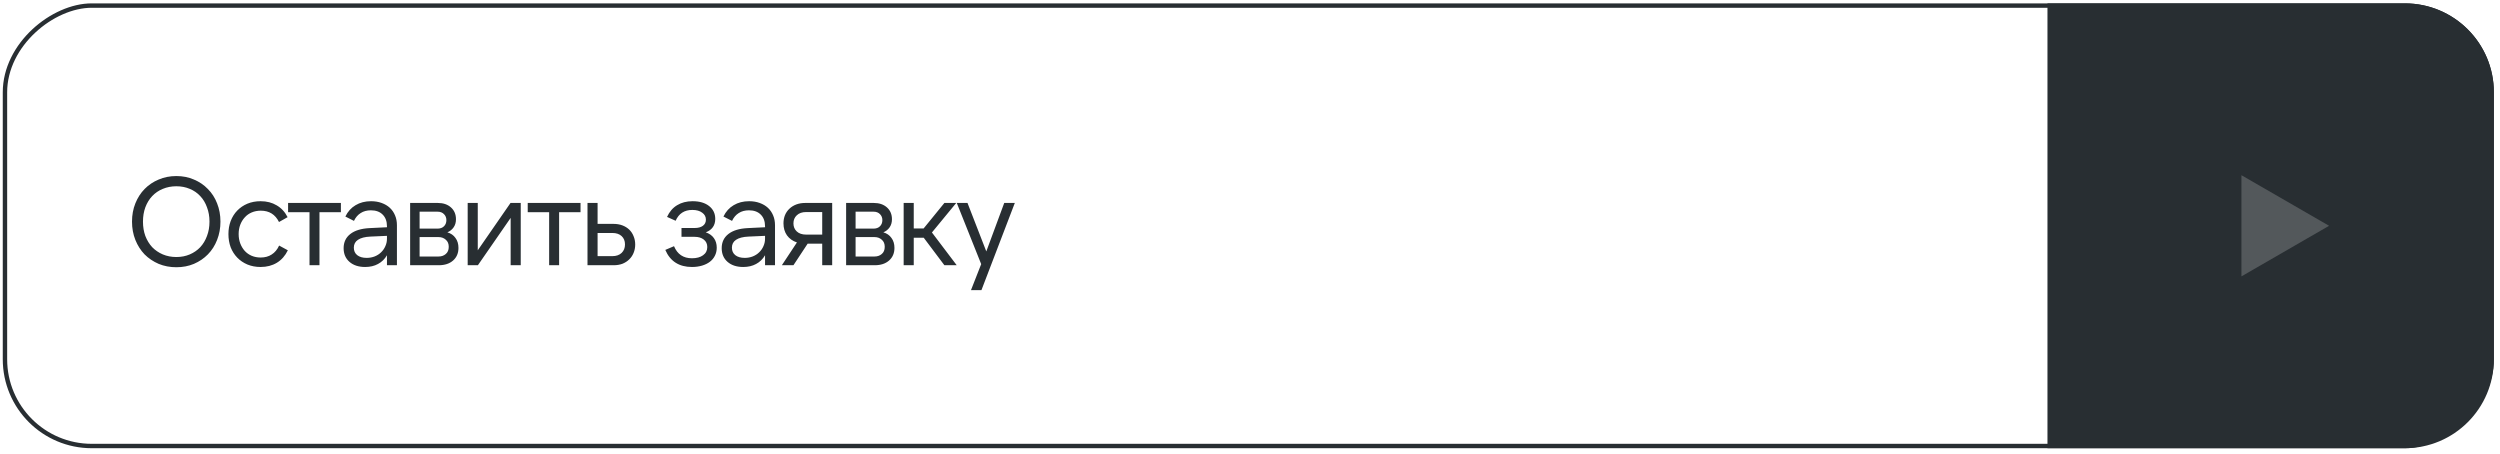
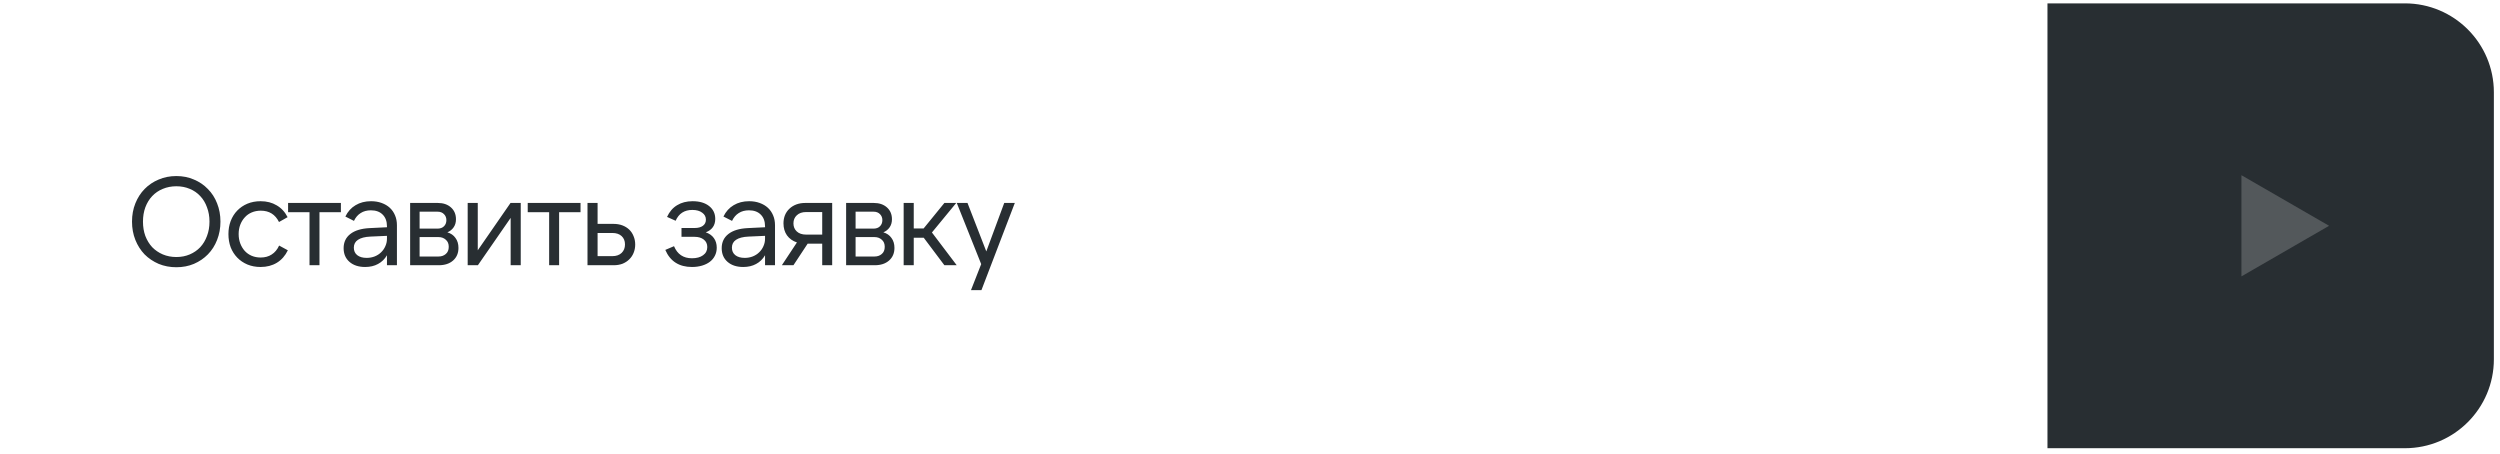
<svg xmlns="http://www.w3.org/2000/svg" width="281" height="51" viewBox="0 0 281 51" fill="none">
  <path d="M19.822 30.037C19.103 30.037 18.441 29.91 17.834 29.659C17.227 29.397 16.7 29.043 16.252 28.595C15.813 28.137 15.468 27.596 15.216 26.971C14.964 26.336 14.838 25.65 14.838 24.913C14.838 24.166 14.964 23.48 15.216 22.855C15.468 22.229 15.813 21.692 16.252 21.244C16.7 20.787 17.227 20.433 17.834 20.18C18.441 19.919 19.103 19.788 19.822 19.788C20.541 19.788 21.199 19.919 21.796 20.18C22.403 20.433 22.925 20.787 23.364 21.244C23.812 21.692 24.157 22.229 24.4 22.855C24.652 23.48 24.778 24.166 24.778 24.913C24.778 25.65 24.652 26.336 24.4 26.971C24.157 27.596 23.812 28.137 23.364 28.595C22.925 29.043 22.403 29.397 21.796 29.659C21.199 29.91 20.541 30.037 19.822 30.037ZM19.822 28.889C20.373 28.889 20.877 28.791 21.334 28.595C21.791 28.398 22.183 28.128 22.51 27.782C22.837 27.428 23.089 27.008 23.266 26.523C23.453 26.037 23.546 25.5 23.546 24.913C23.546 24.325 23.453 23.788 23.266 23.302C23.089 22.808 22.837 22.388 22.51 22.043C22.183 21.688 21.791 21.417 21.334 21.23C20.877 21.035 20.373 20.936 19.822 20.936C19.271 20.936 18.763 21.035 18.296 21.23C17.839 21.417 17.442 21.688 17.106 22.043C16.779 22.388 16.523 22.808 16.336 23.302C16.159 23.788 16.07 24.325 16.07 24.913C16.07 25.5 16.159 26.037 16.336 26.523C16.523 27.008 16.779 27.428 17.106 27.782C17.442 28.128 17.839 28.398 18.296 28.595C18.763 28.791 19.271 28.889 19.822 28.889ZM25.676 26.312C25.676 25.78 25.76 25.291 25.928 24.843C26.105 24.385 26.352 23.993 26.67 23.666C26.987 23.34 27.365 23.083 27.804 22.896C28.252 22.71 28.747 22.616 29.288 22.616C29.979 22.616 30.581 22.77 31.094 23.078C31.616 23.377 32.027 23.82 32.326 24.409L31.36 24.954C30.94 24.105 30.259 23.68 29.316 23.68C28.942 23.68 28.602 23.746 28.294 23.877C27.986 24.007 27.724 24.194 27.51 24.436C27.295 24.67 27.127 24.945 27.006 25.262C26.884 25.58 26.824 25.93 26.824 26.312C26.824 26.686 26.884 27.036 27.006 27.363C27.127 27.68 27.295 27.96 27.51 28.203C27.724 28.436 27.981 28.618 28.28 28.748C28.588 28.879 28.928 28.945 29.302 28.945C29.778 28.945 30.189 28.832 30.534 28.608C30.889 28.384 31.169 28.049 31.374 27.601L32.354 28.133C32.055 28.748 31.645 29.215 31.122 29.532C30.599 29.85 29.988 30.009 29.288 30.009C28.747 30.009 28.252 29.915 27.804 29.729C27.365 29.542 26.987 29.285 26.67 28.959C26.352 28.632 26.105 28.244 25.928 27.797C25.76 27.339 25.676 26.845 25.676 26.312ZM38.317 22.812V23.849H35.909V29.812H34.789V23.849H32.381V22.812H38.317ZM38.623 27.895C38.623 27.223 38.875 26.691 39.379 26.299C39.883 25.907 40.602 25.687 41.535 25.64L43.495 25.543V25.445C43.495 24.875 43.331 24.432 43.005 24.114C42.688 23.797 42.249 23.639 41.689 23.639C41.241 23.639 40.858 23.741 40.541 23.947C40.224 24.142 39.971 24.436 39.785 24.828L38.819 24.338C39.09 23.779 39.472 23.354 39.967 23.064C40.462 22.766 41.04 22.616 41.703 22.616C42.142 22.616 42.538 22.682 42.893 22.812C43.257 22.943 43.565 23.125 43.817 23.358C44.069 23.592 44.265 23.877 44.405 24.212C44.545 24.539 44.615 24.908 44.615 25.319V29.812H43.495V28.692C43.243 29.122 42.907 29.448 42.487 29.672C42.076 29.896 41.596 30.009 41.045 30.009C40.307 30.009 39.719 29.817 39.281 29.434C38.842 29.052 38.623 28.538 38.623 27.895ZM41.213 28.986C41.539 28.986 41.843 28.93 42.123 28.819C42.403 28.706 42.641 28.552 42.837 28.357C43.042 28.16 43.201 27.932 43.313 27.671C43.434 27.409 43.495 27.129 43.495 26.831V26.509L41.619 26.593C41.012 26.62 40.55 26.742 40.233 26.956C39.925 27.162 39.771 27.456 39.771 27.838C39.771 28.193 39.897 28.473 40.149 28.678C40.41 28.884 40.765 28.986 41.213 28.986ZM46.099 22.812H49.207C49.823 22.812 50.318 22.98 50.691 23.317C51.065 23.652 51.251 24.096 51.251 24.646C51.251 25.001 51.163 25.305 50.985 25.556C50.817 25.799 50.584 25.986 50.285 26.116C50.677 26.229 50.981 26.439 51.195 26.747C51.419 27.045 51.531 27.419 51.531 27.866C51.531 28.454 51.331 28.926 50.929 29.28C50.528 29.635 49.991 29.812 49.319 29.812H46.099V22.812ZM49.291 28.832C49.618 28.832 49.889 28.739 50.103 28.552C50.327 28.366 50.439 28.095 50.439 27.741C50.439 27.395 50.327 27.129 50.103 26.942C49.889 26.747 49.618 26.648 49.291 26.648H47.163V28.832H49.291ZM49.179 25.697C49.487 25.697 49.73 25.608 49.907 25.43C50.085 25.253 50.173 25.024 50.173 24.744C50.173 24.474 50.085 24.25 49.907 24.073C49.73 23.886 49.487 23.793 49.179 23.793H47.163V25.697H49.179ZM53.701 22.812V28.133L57.383 22.812H58.531V29.812H57.397V24.492L53.715 29.812H52.567V22.812H53.701ZM65.252 22.812V23.849H62.844V29.812H61.724V23.849H59.316V22.812H65.252ZM67.169 28.791H68.821C69.269 28.791 69.619 28.669 69.871 28.427C70.123 28.184 70.249 27.866 70.249 27.474C70.249 27.082 70.123 26.77 69.871 26.537C69.619 26.303 69.269 26.186 68.821 26.186H67.169V28.791ZM66.035 29.812V22.812H67.169V25.165H68.961C69.325 25.165 69.656 25.221 69.955 25.332C70.253 25.445 70.51 25.603 70.725 25.808C70.939 26.014 71.103 26.261 71.215 26.55C71.336 26.831 71.397 27.143 71.397 27.488C71.397 27.825 71.336 28.137 71.215 28.427C71.103 28.706 70.939 28.949 70.725 29.154C70.519 29.36 70.267 29.523 69.969 29.645C69.67 29.756 69.339 29.812 68.975 29.812H66.035ZM77.776 30.009C76.33 30.009 75.331 29.369 74.78 28.09L75.76 27.671C76.134 28.576 76.806 29.029 77.776 29.029C78.299 29.029 78.714 28.916 79.022 28.692C79.34 28.468 79.498 28.16 79.498 27.768C79.498 27.414 79.368 27.134 79.106 26.928C78.845 26.723 78.504 26.62 78.084 26.62H76.6V25.627H78.084C78.467 25.627 78.77 25.547 78.994 25.389C79.228 25.221 79.344 24.987 79.344 24.689C79.344 24.362 79.204 24.101 78.924 23.904C78.654 23.699 78.285 23.596 77.818 23.596C76.922 23.596 76.297 24.003 75.942 24.814L74.976 24.381C75.247 23.793 75.625 23.354 76.11 23.064C76.596 22.766 77.174 22.616 77.846 22.616C78.63 22.616 79.251 22.799 79.708 23.163C80.166 23.526 80.394 24.007 80.394 24.605C80.394 25.332 80.04 25.837 79.33 26.116C79.722 26.247 80.026 26.462 80.24 26.761C80.455 27.059 80.562 27.419 80.562 27.838C80.562 28.174 80.492 28.478 80.352 28.748C80.222 29.01 80.035 29.234 79.792 29.421C79.55 29.607 79.256 29.752 78.91 29.855C78.565 29.957 78.187 30.009 77.776 30.009ZM81.119 27.895C81.119 27.223 81.371 26.691 81.875 26.299C82.379 25.907 83.097 25.687 84.031 25.64L85.991 25.543V25.445C85.991 24.875 85.828 24.432 85.501 24.114C85.183 23.797 84.745 23.639 84.185 23.639C83.737 23.639 83.354 23.741 83.037 23.947C82.719 24.142 82.468 24.436 82.281 24.828L81.315 24.338C81.585 23.779 81.968 23.354 82.463 23.064C82.957 22.766 83.536 22.616 84.199 22.616C84.638 22.616 85.034 22.682 85.389 22.812C85.753 22.943 86.061 23.125 86.313 23.358C86.565 23.592 86.761 23.877 86.901 24.212C87.041 24.539 87.111 24.908 87.111 25.319V29.812H85.991V28.692C85.739 29.122 85.403 29.448 84.983 29.672C84.572 29.896 84.091 30.009 83.541 30.009C82.803 30.009 82.216 29.817 81.777 29.434C81.338 29.052 81.119 28.538 81.119 27.895ZM83.709 28.986C84.035 28.986 84.339 28.93 84.619 28.819C84.899 28.706 85.137 28.552 85.333 28.357C85.538 28.16 85.697 27.932 85.809 27.671C85.93 27.409 85.991 27.129 85.991 26.831V26.509L84.115 26.593C83.508 26.62 83.046 26.742 82.729 26.956C82.421 27.162 82.267 27.456 82.267 27.838C82.267 28.193 82.393 28.473 82.645 28.678C82.906 28.884 83.261 28.986 83.709 28.986ZM93.537 22.812V29.812H92.417V27.39H90.779L89.183 29.812H87.881L89.575 27.25C89.099 27.092 88.726 26.826 88.455 26.453C88.194 26.079 88.063 25.631 88.063 25.108C88.063 24.773 88.119 24.465 88.231 24.184C88.353 23.895 88.521 23.652 88.735 23.456C88.95 23.251 89.207 23.093 89.505 22.98C89.804 22.869 90.135 22.812 90.499 22.812H93.537ZM92.417 23.834H90.611C90.163 23.834 89.813 23.956 89.561 24.198C89.309 24.432 89.183 24.735 89.183 25.108C89.183 25.482 89.309 25.785 89.561 26.018C89.813 26.252 90.163 26.369 90.611 26.369H92.417V23.834ZM95.104 22.812H98.212C98.828 22.812 99.322 22.98 99.696 23.317C100.069 23.652 100.256 24.096 100.256 24.646C100.256 25.001 100.167 25.305 99.99 25.556C99.822 25.799 99.588 25.986 99.29 26.116C99.682 26.229 99.985 26.439 100.2 26.747C100.424 27.045 100.536 27.419 100.536 27.866C100.536 28.454 100.335 28.926 99.934 29.28C99.532 29.635 98.996 29.812 98.324 29.812H95.104V22.812ZM98.296 28.832C98.622 28.832 98.893 28.739 99.108 28.552C99.332 28.366 99.444 28.095 99.444 27.741C99.444 27.395 99.332 27.129 99.108 26.942C98.893 26.747 98.622 26.648 98.296 26.648H96.168V28.832H98.296ZM98.184 25.697C98.492 25.697 98.734 25.608 98.912 25.43C99.089 25.253 99.178 25.024 99.178 24.744C99.178 24.474 99.089 24.25 98.912 24.073C98.734 23.886 98.492 23.793 98.184 23.793H96.168V25.697H98.184ZM102.705 25.683H103.811L106.149 22.812H107.479L104.749 26.131L107.535 29.812H106.149L103.825 26.718H102.705V29.812H101.571V22.812H102.705V25.683ZM110.286 29.686L107.542 22.812H108.746L110.86 28.259L112.876 22.812H114.066L110.314 32.612H109.138L110.286 29.686Z" fill="#282E32" />
-   <rect x="280.064" y="0.626" width="49.506" height="279.506" rx="9.753" transform="rotate(90 280.064 0.626)" stroke="#282E32" stroke-width="0.494" />
  <path d="M270.311 0.379C275.833 0.379 280.311 4.856 280.311 10.379L280.311 40.379C280.311 45.902 275.833 50.379 270.311 50.379L230.135 50.379L230.135 0.379L270.311 0.379Z" fill="#282E32" />
  <path d="M261.787 25.379L251.937 31.066L251.937 19.692L261.787 25.379Z" fill="#53585B" />
</svg>